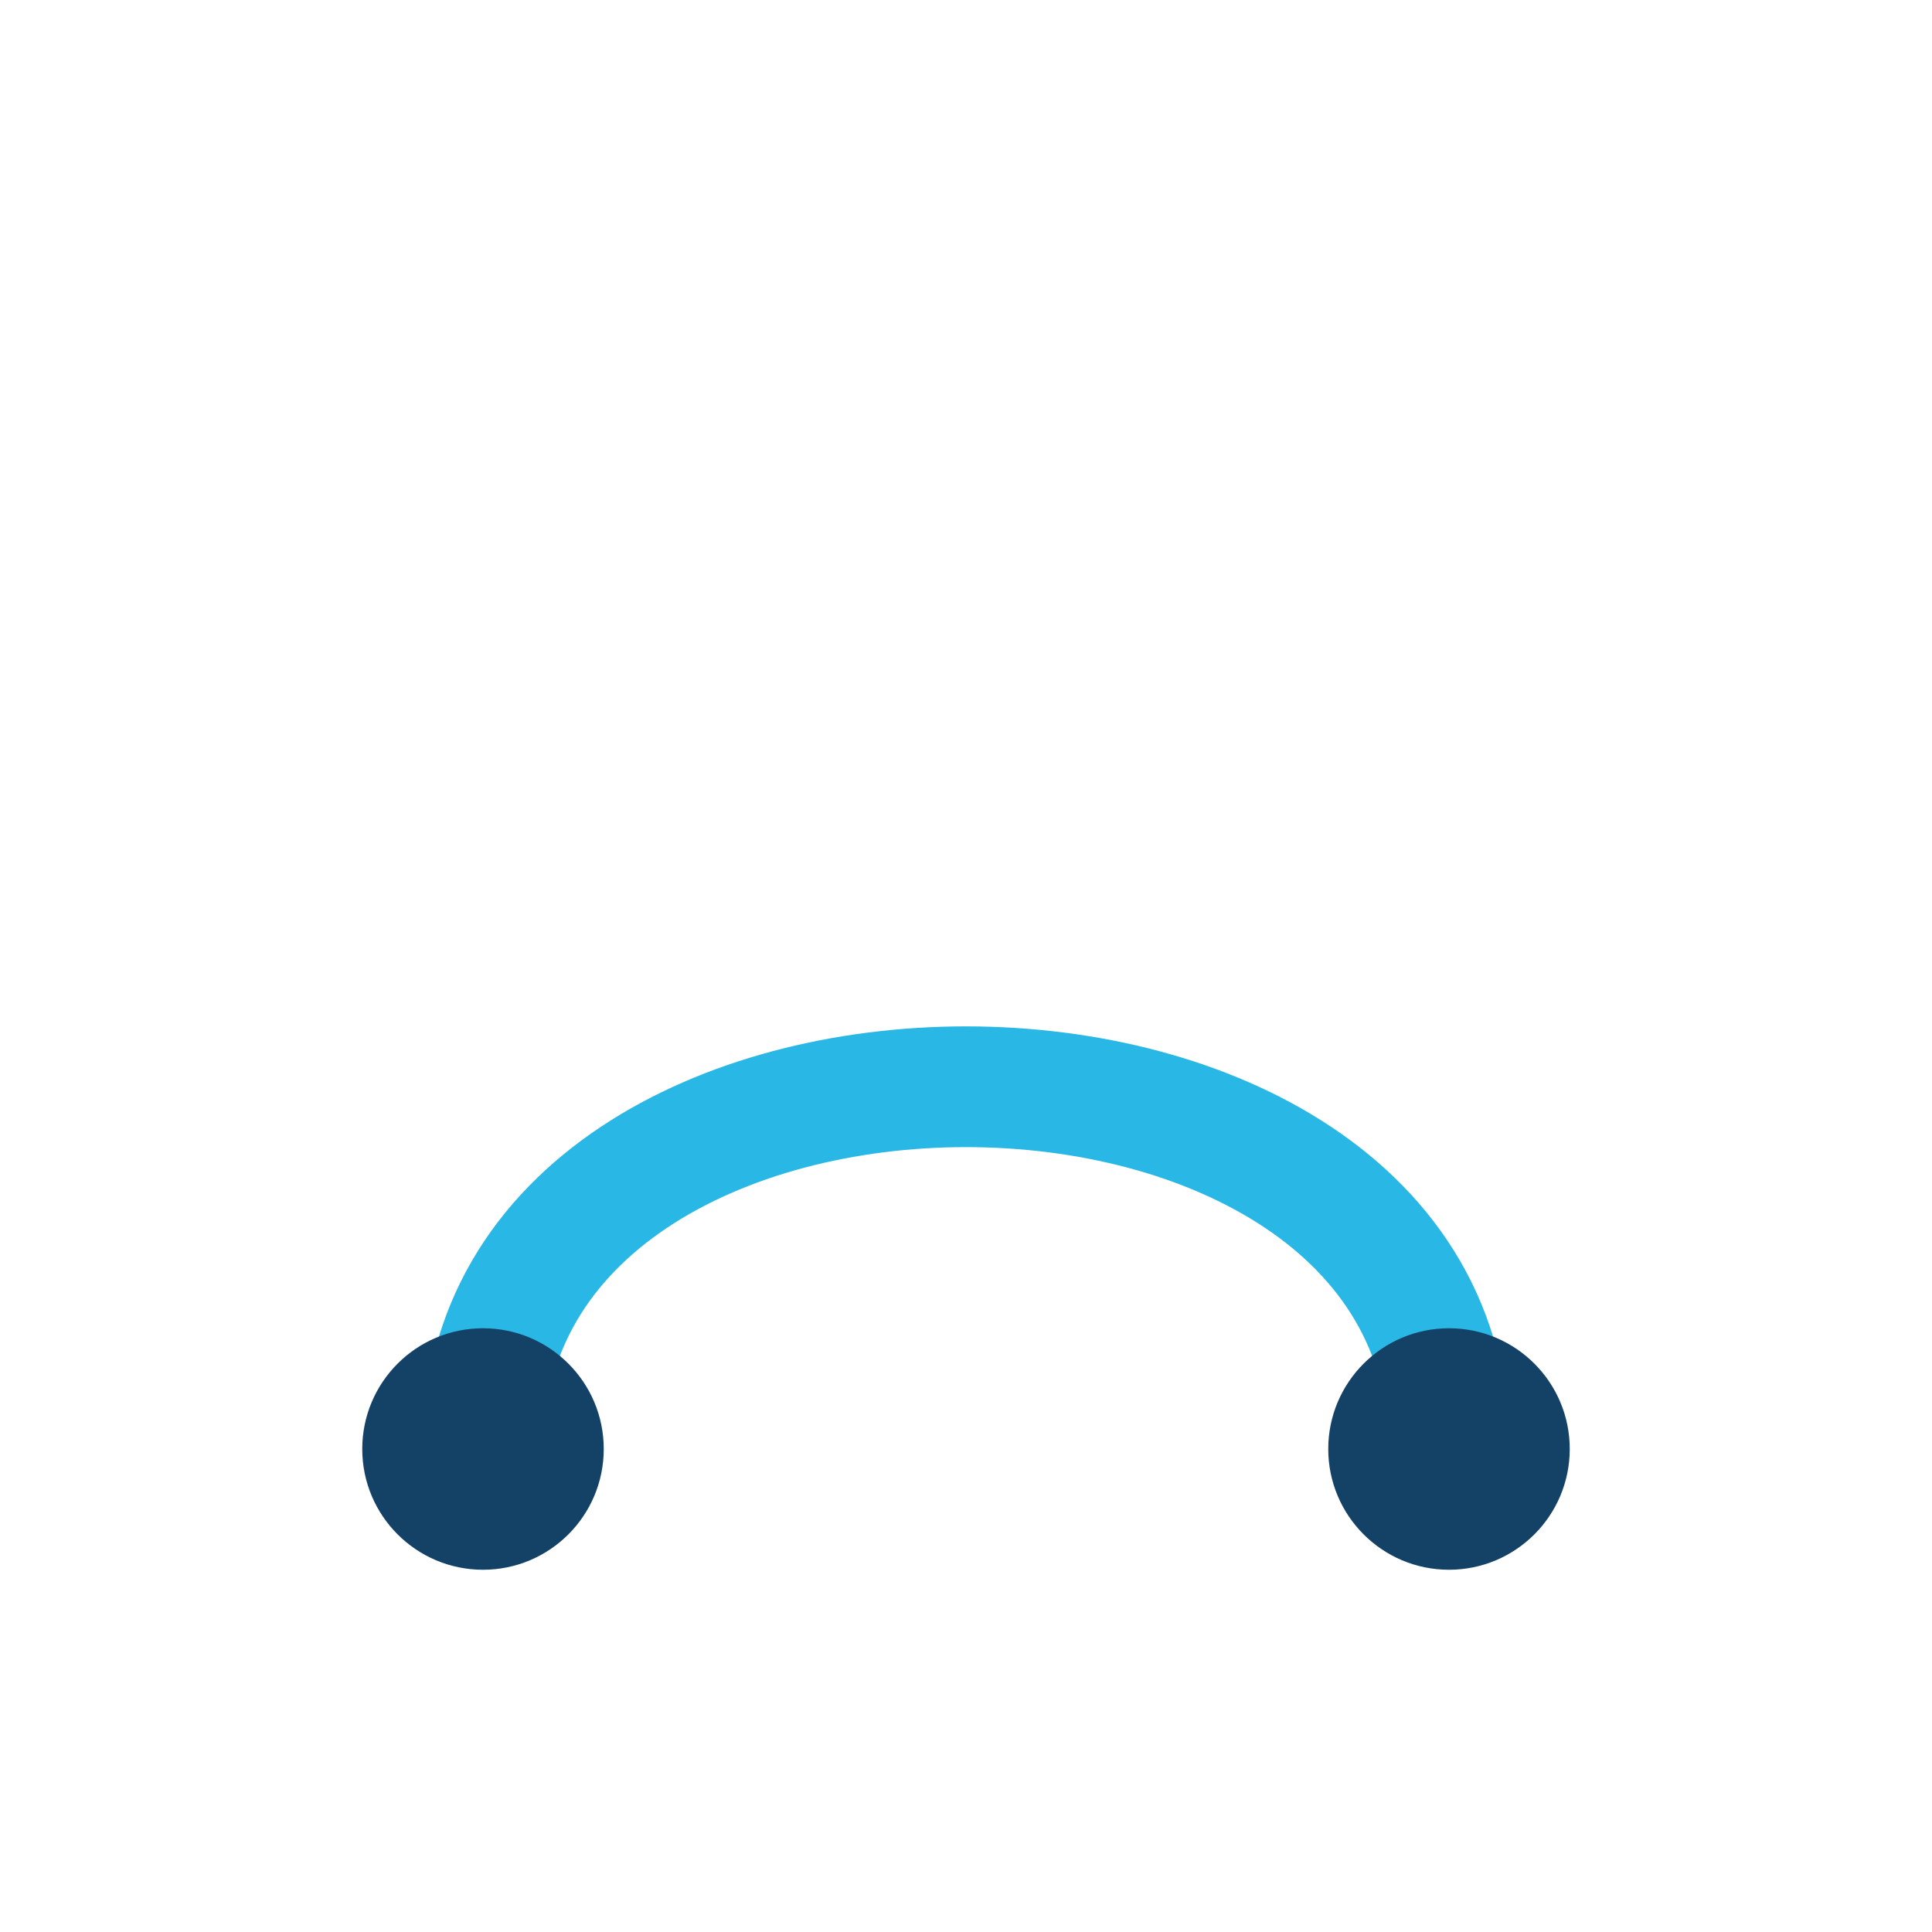
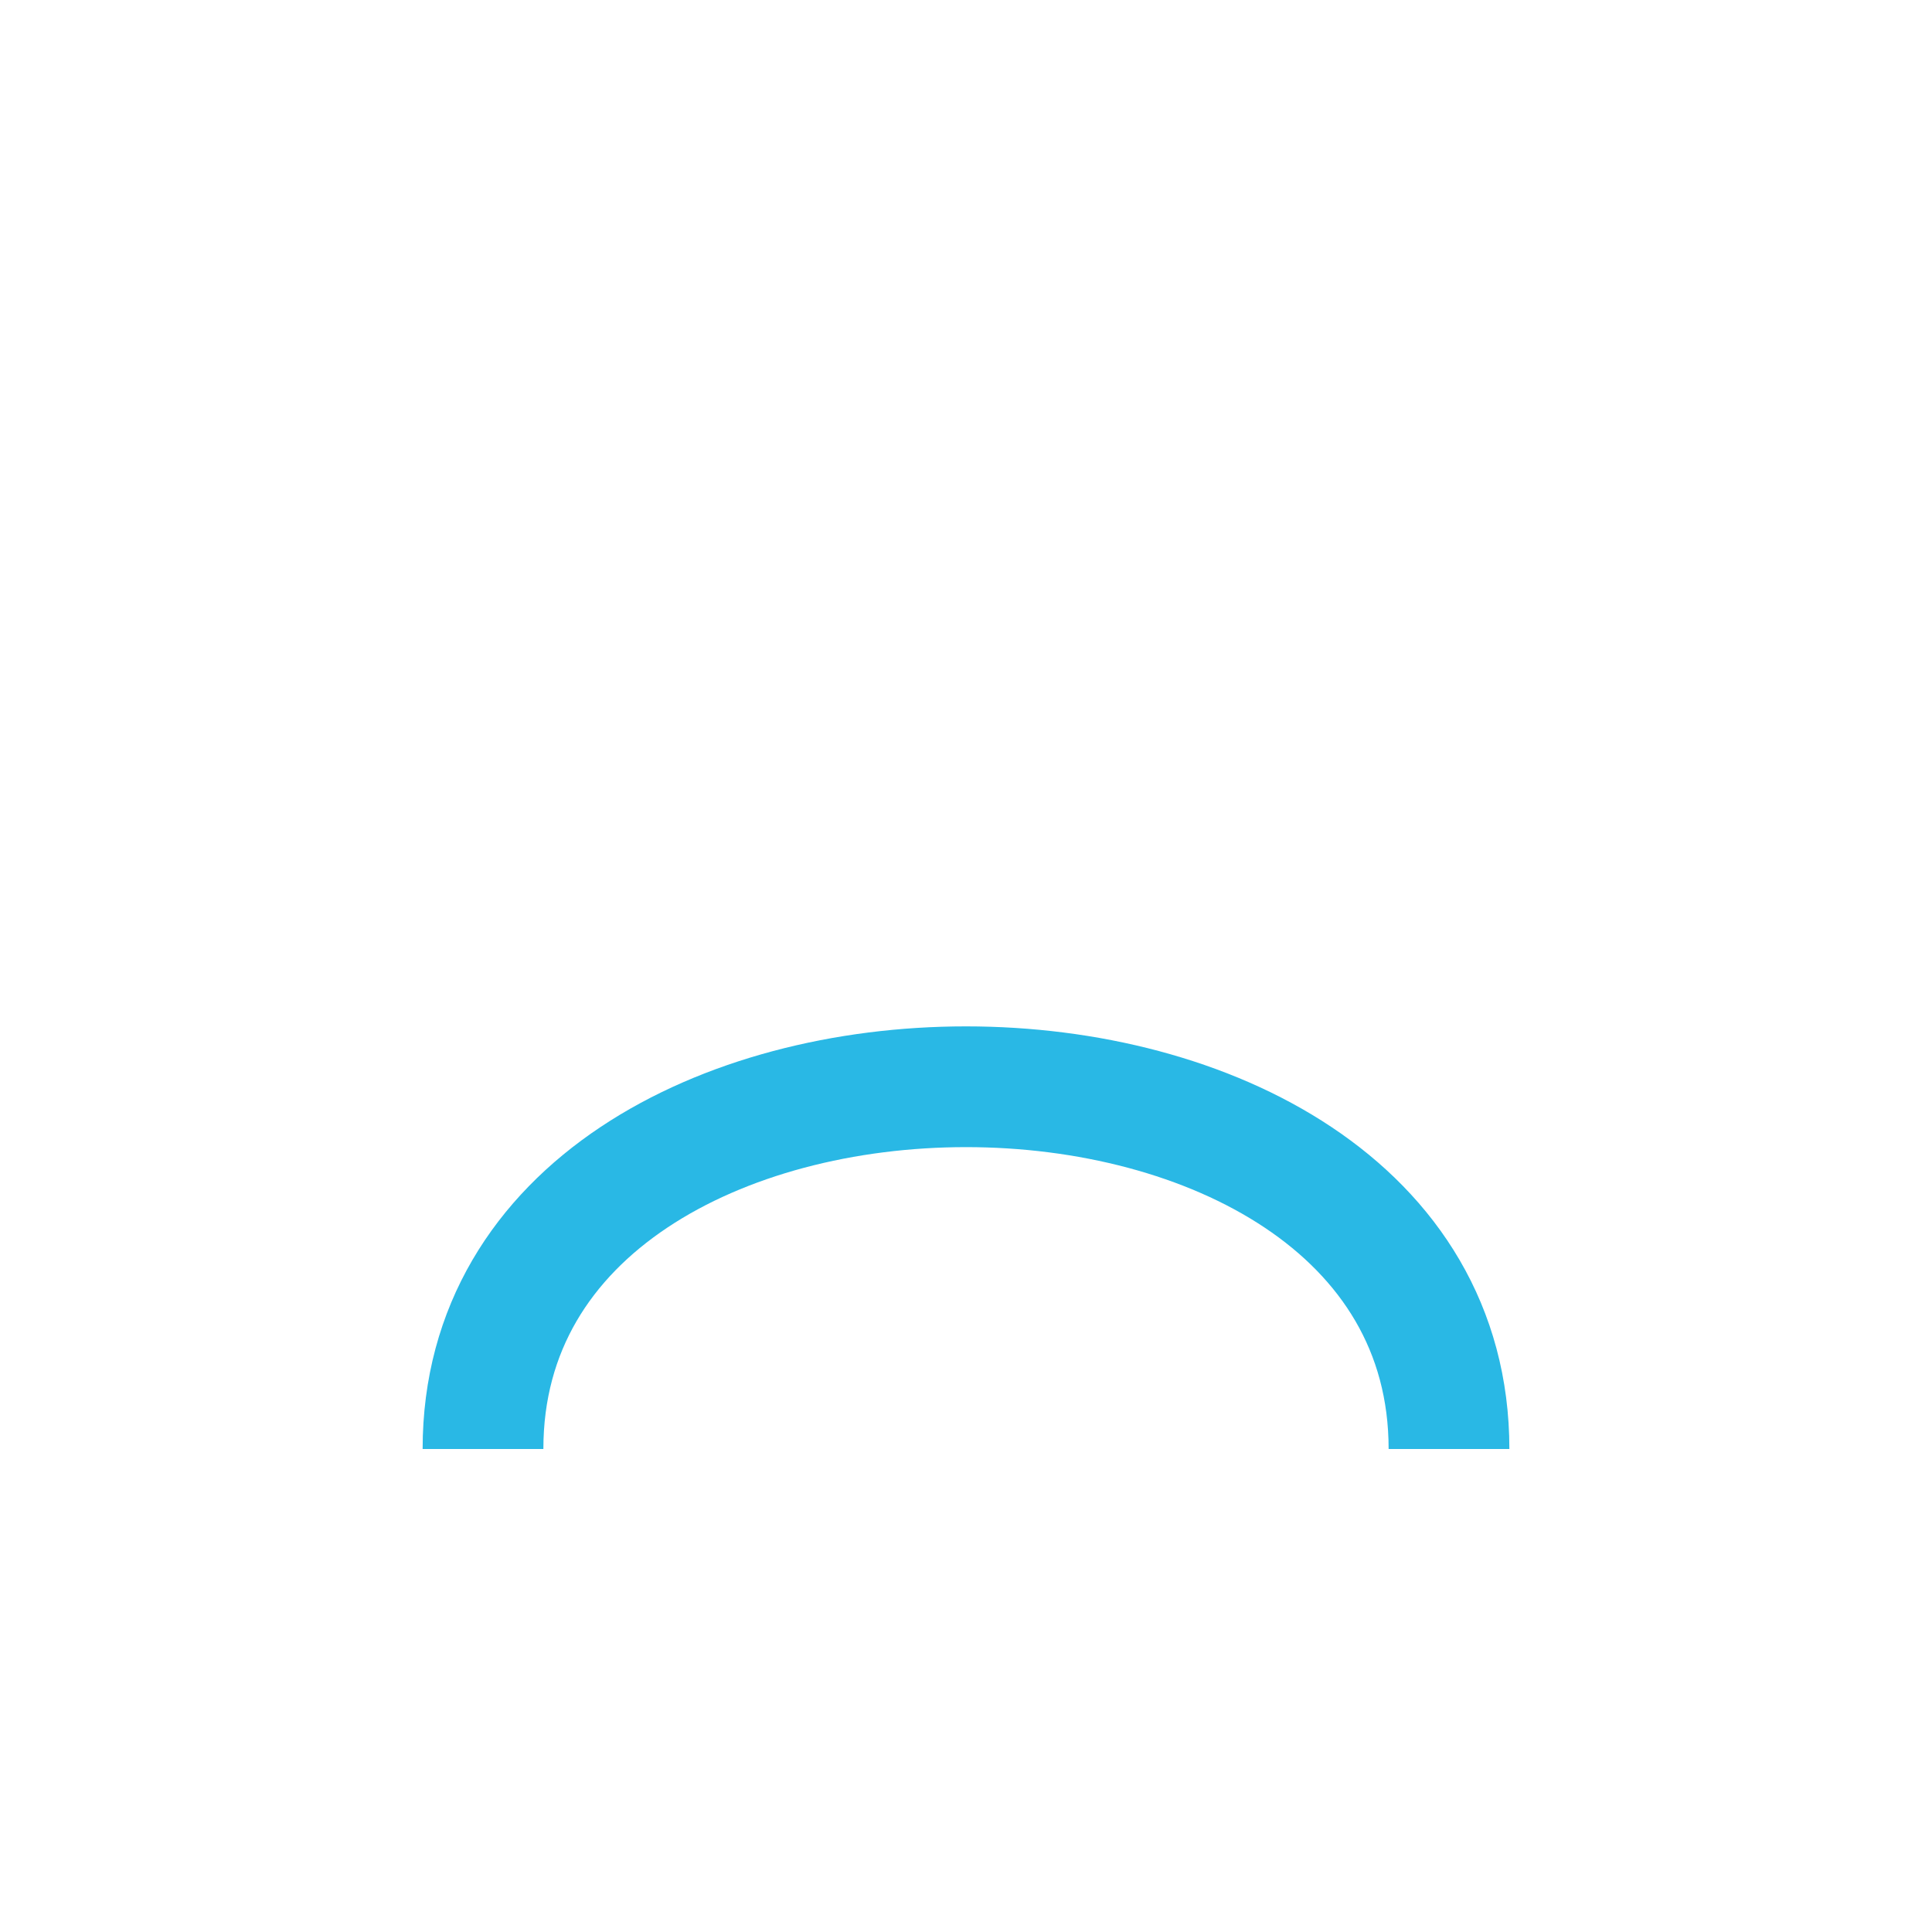
<svg xmlns="http://www.w3.org/2000/svg" width="32" height="32" viewBox="0 0 32 32">
  <path d="M8 24c0-8 16-8 16 0" fill="none" stroke="#29b8e5" stroke-width="2" />
-   <circle cx="8" cy="24" r="2" fill="#144267" />
-   <circle cx="24" cy="24" r="2" fill="#144267" />
</svg>